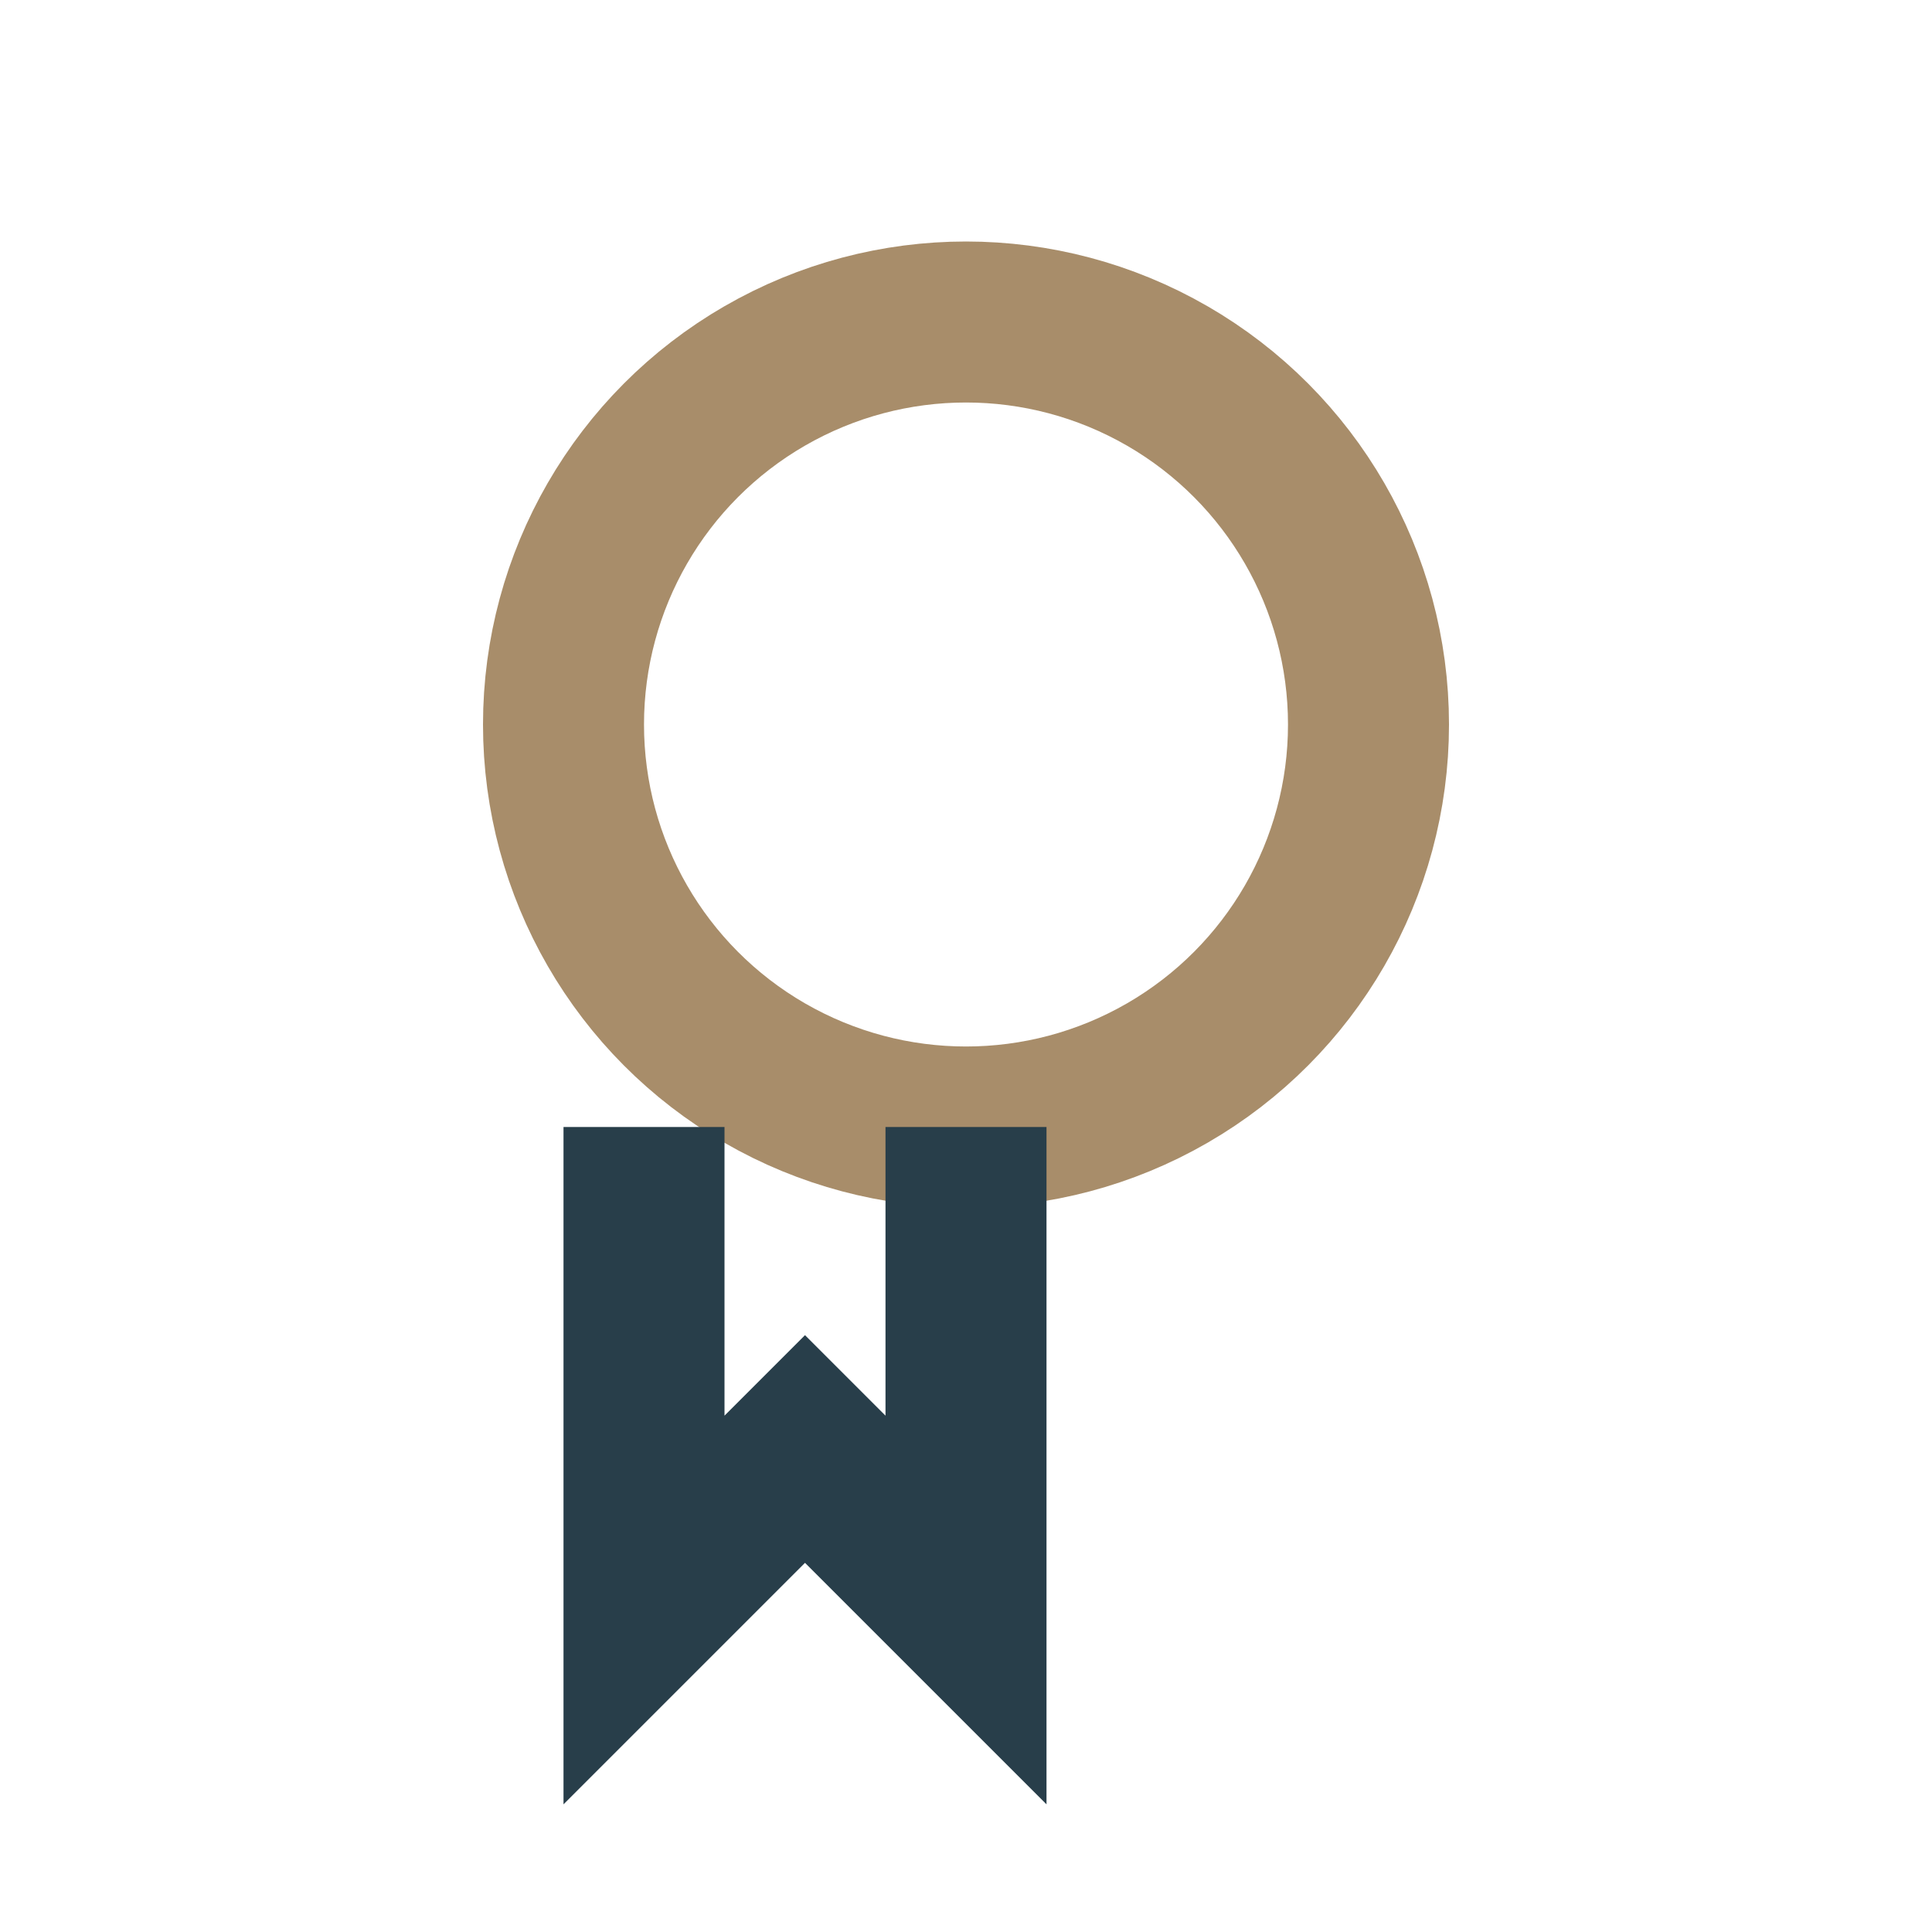
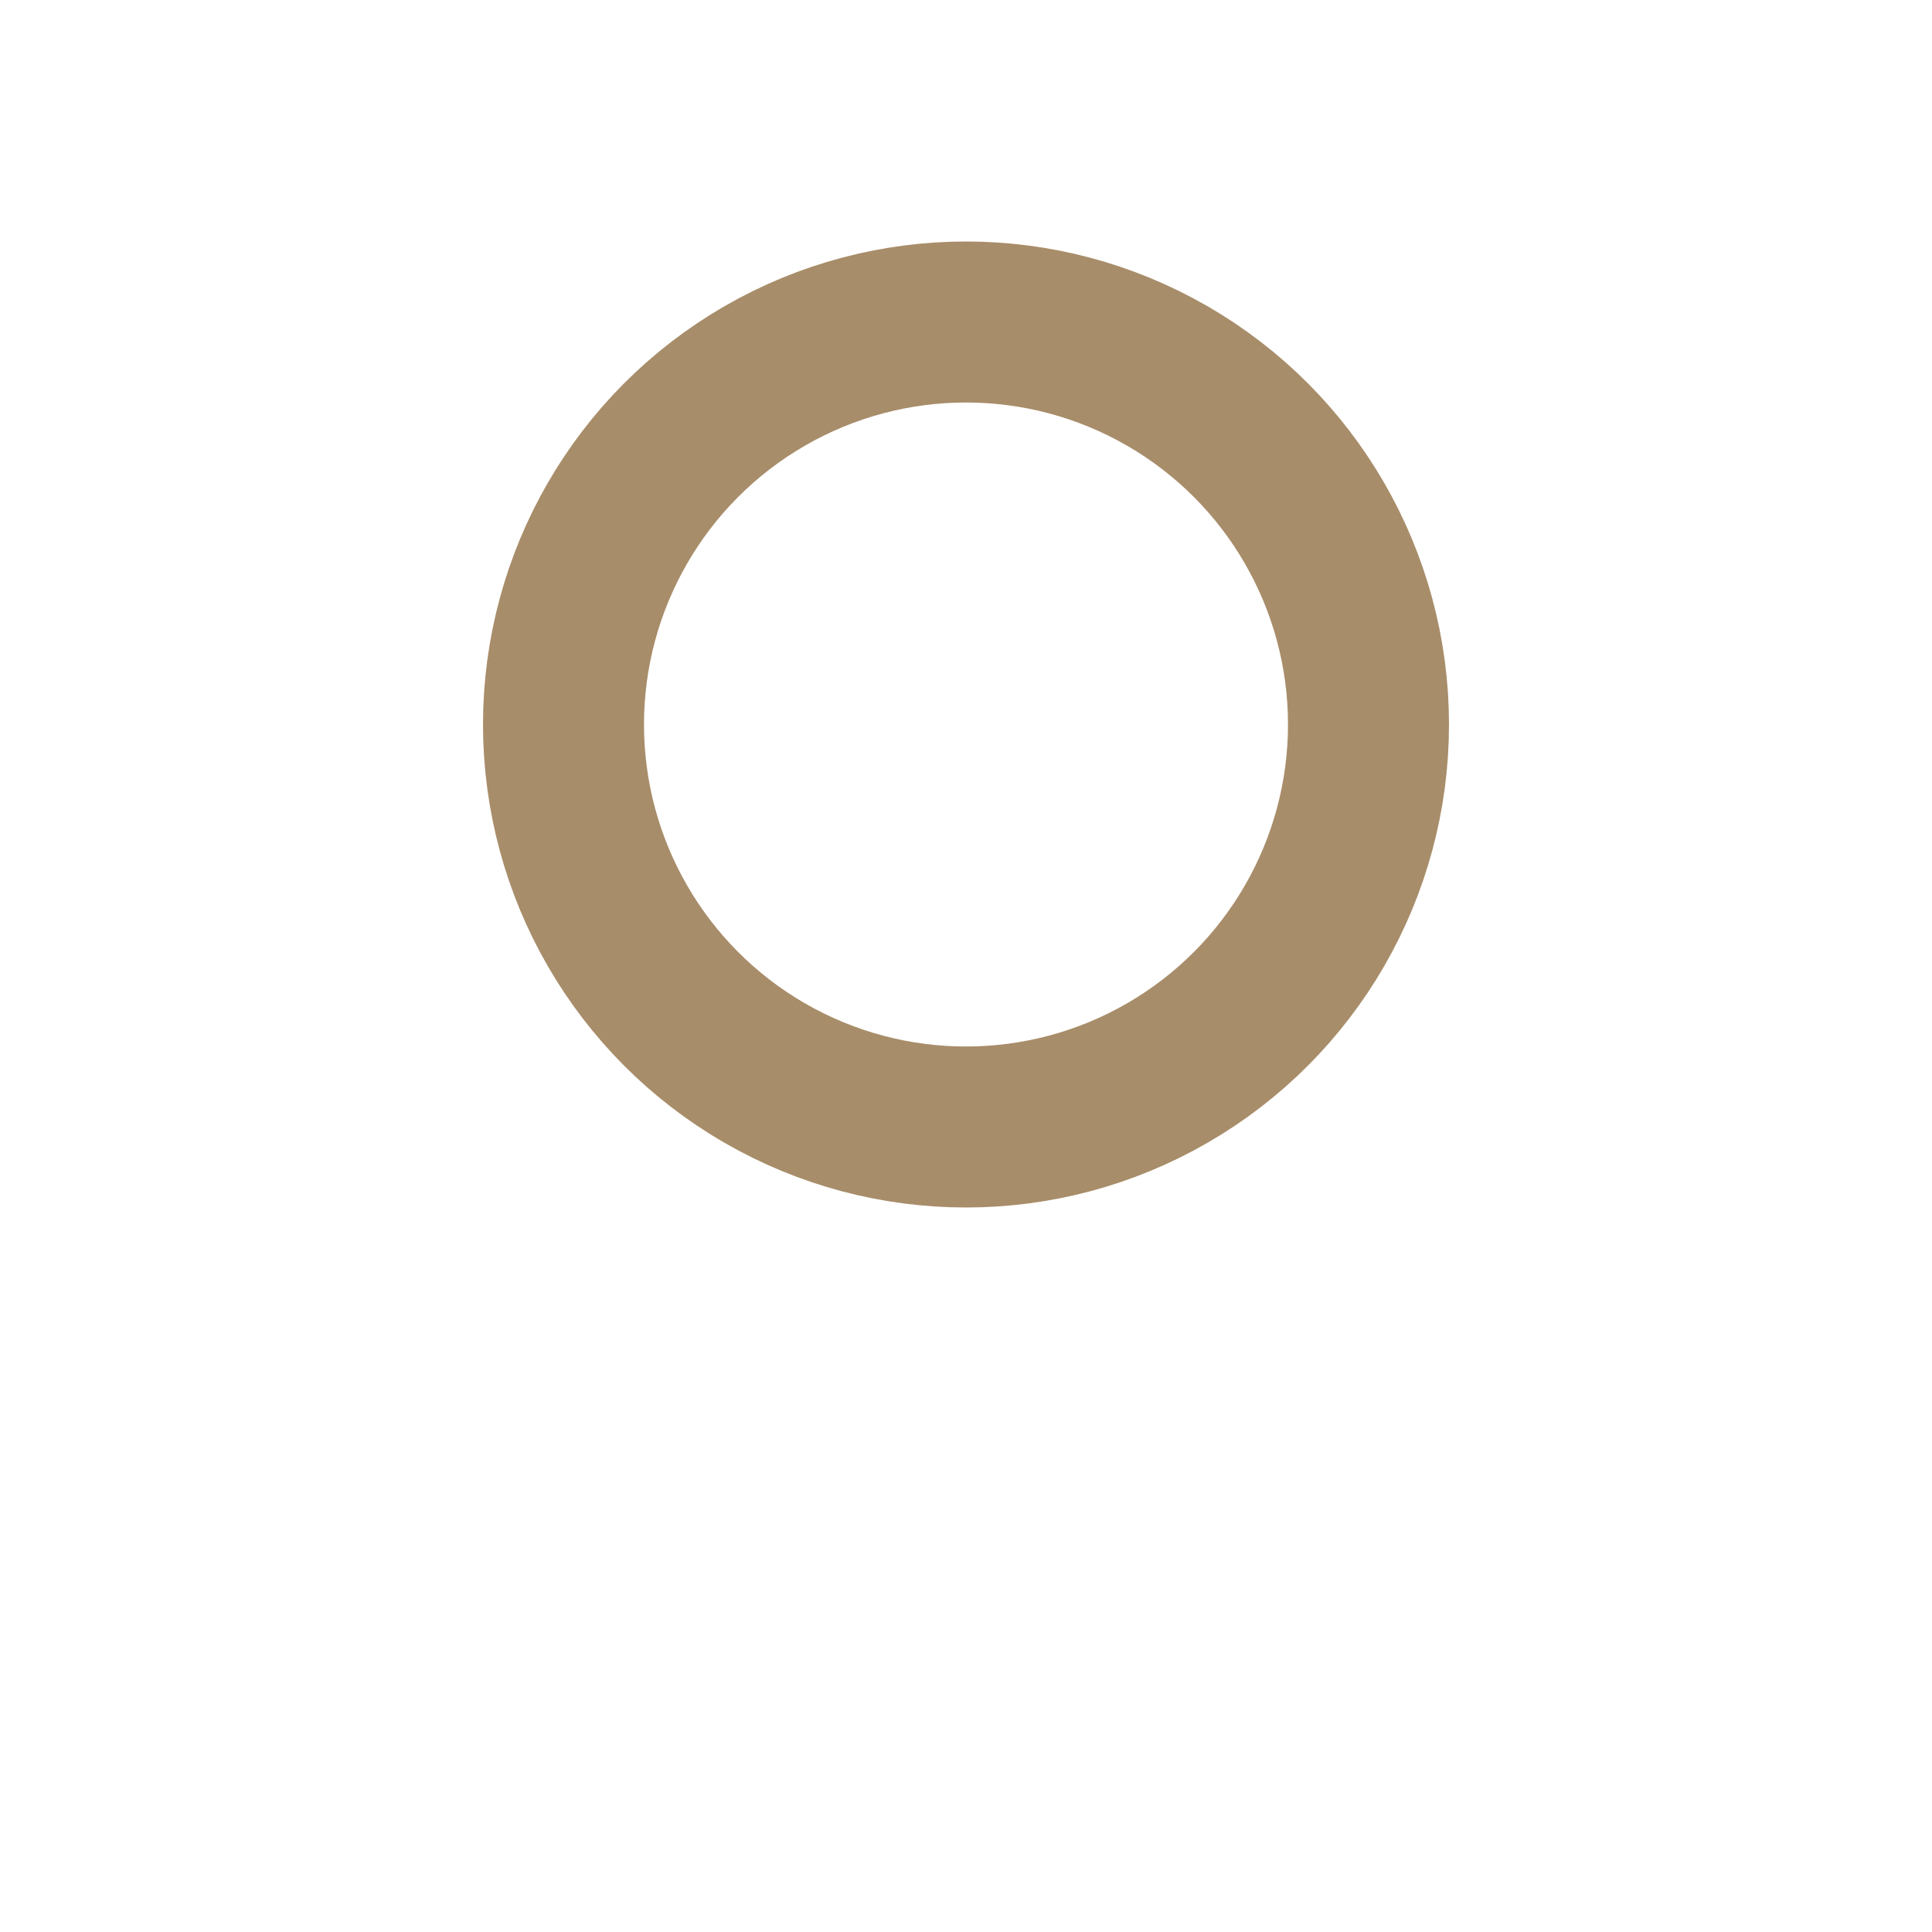
<svg xmlns="http://www.w3.org/2000/svg" width="24" height="24" viewBox="0 0 24 24">
  <circle cx="12" cy="9" r="5" fill="none" stroke="#A88D6A" stroke-width="2" />
-   <path d="M12 14v6l-2-2-2 2v-6" stroke="#283E4A" stroke-width="2" fill="none" />
</svg>